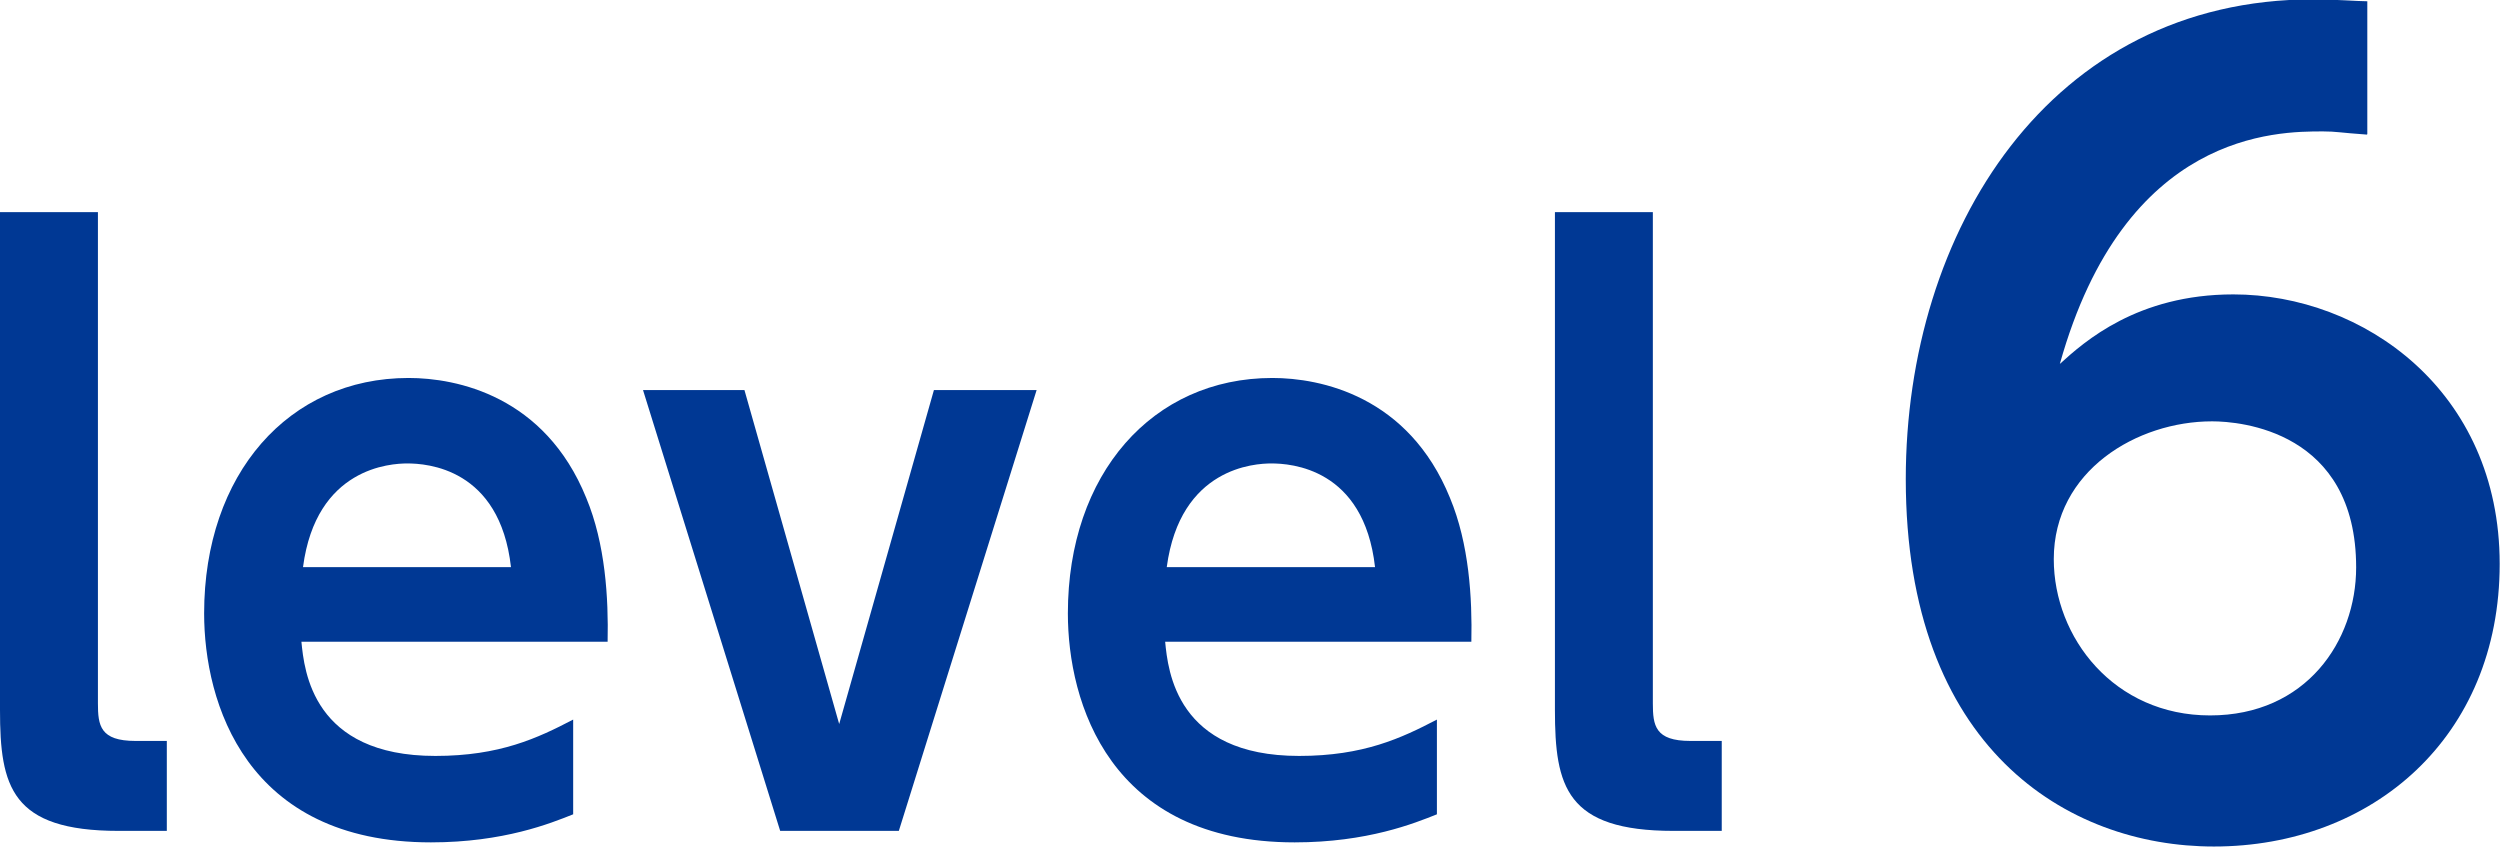
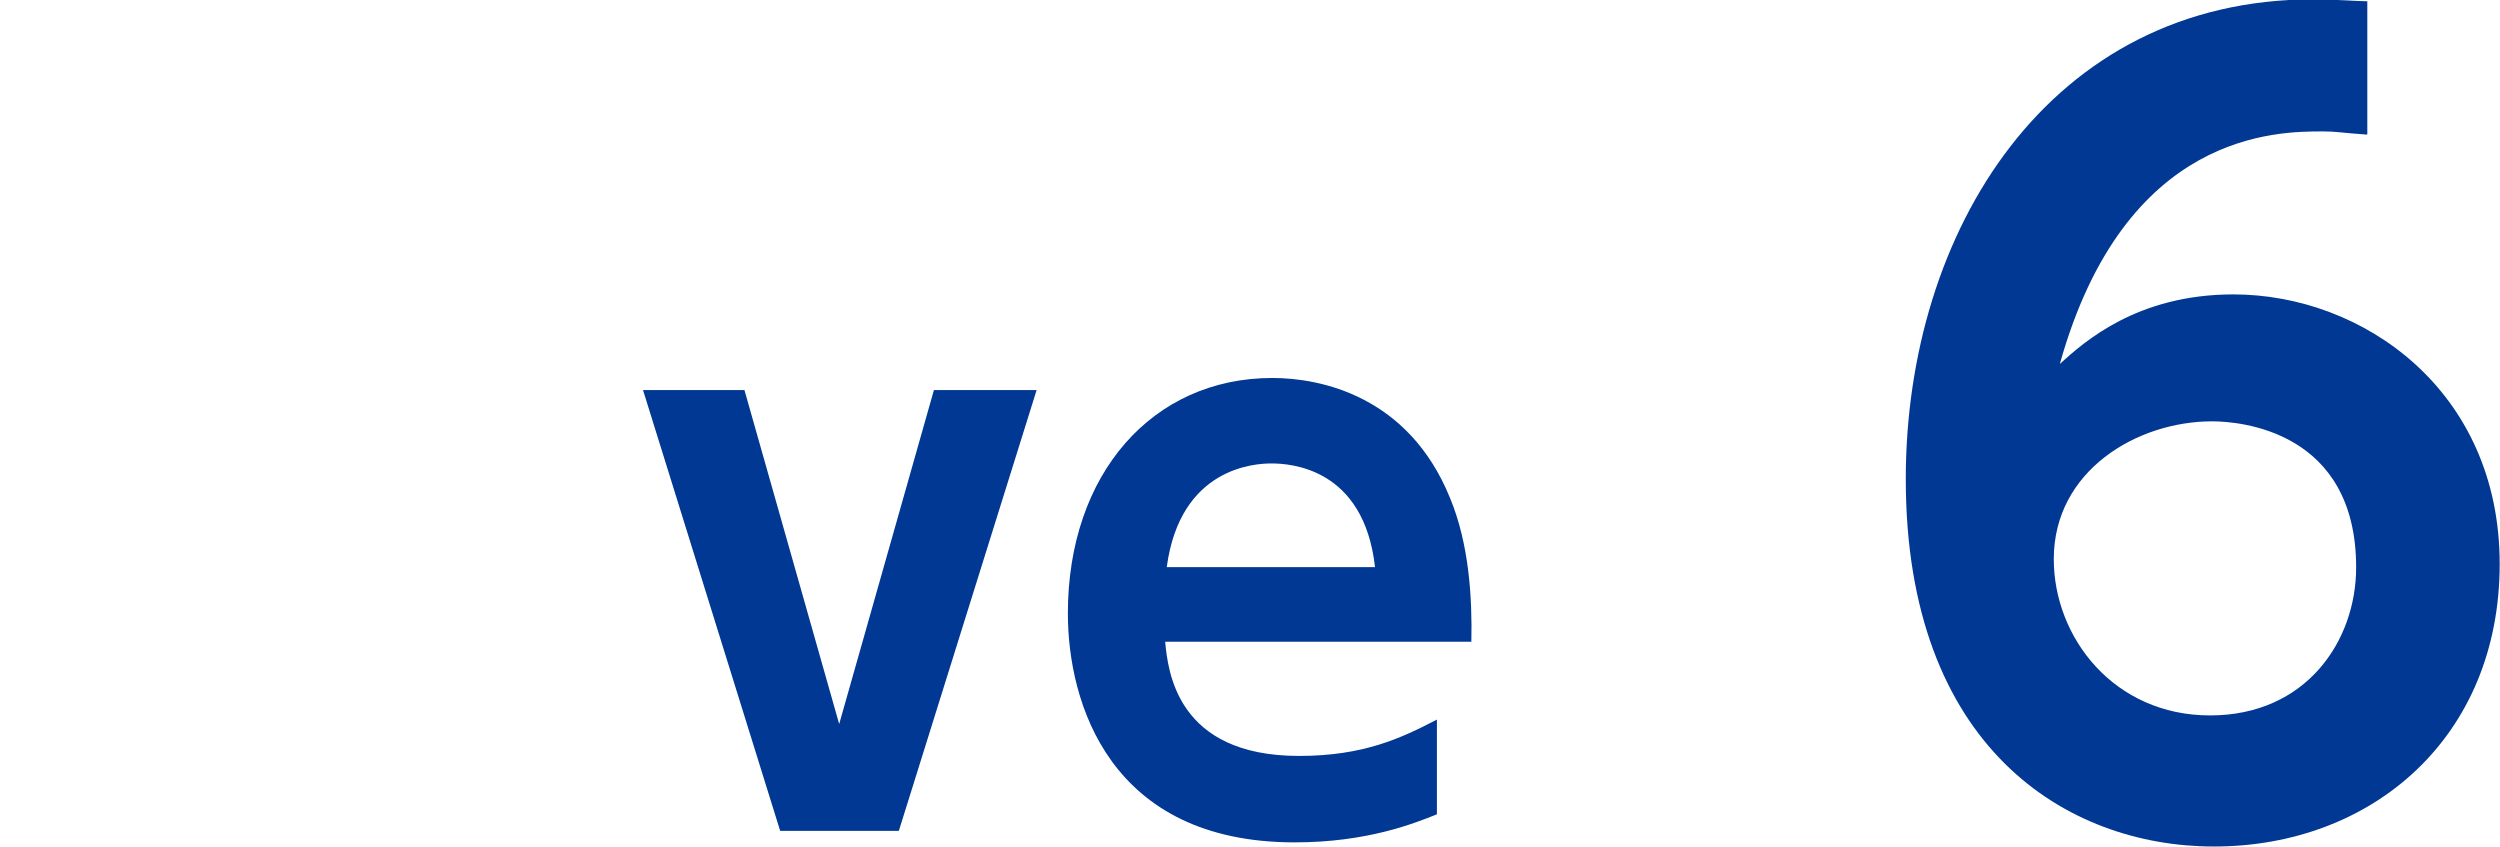
<svg xmlns="http://www.w3.org/2000/svg" id="_レイヤー_2" data-name="レイヤー 2" viewBox="0 0 78.38 26.56">
  <defs>
    <style>
      .cls-1 {
        fill: #003894;
        stroke-width: 0px;
      }
    </style>
  </defs>
  <g id="_レイヤー_1-2" data-name="レイヤー 1">
    <g>
-       <path class="cls-1" d="M5.23,26.05h-1.51c-3.37,0-3.72-1.39-3.72-3.79V6.65h3.07v15.4c0,.7.07,1.18,1.18,1.18h.98v2.81Z" />
-       <path class="cls-1" d="M9.45,20.12c.09.91.35,3.58,4.2,3.58,2.02,0,3.21-.56,4.32-1.14v2.97c-.7.28-2.18.88-4.46.88-5.81,0-7.11-4.39-7.11-7.18,0-4.37,2.65-7.38,6.41-7.38,1.51,0,4.27.56,5.57,3.76.6,1.44.7,3.14.67,4.51h-9.62ZM16.02,17.78c-.35-3.11-2.65-3.25-3.25-3.25-.51,0-2.86.12-3.27,3.25h6.53Z" />
      <path class="cls-1" d="M29.29,12.23h3.21l-4.32,13.82h-3.72l-4.3-13.82h3.18l2.97,10.47,2.97-10.47Z" />
      <path class="cls-1" d="M36.53,20.12c.09.91.35,3.58,4.2,3.58,2.02,0,3.21-.56,4.32-1.14v2.97c-.7.28-2.18.88-4.46.88-5.81,0-7.11-4.39-7.11-7.18,0-4.37,2.65-7.38,6.41-7.38,1.51,0,4.27.56,5.57,3.76.6,1.44.7,3.14.67,4.51h-9.61ZM43.11,17.78c-.35-3.11-2.65-3.25-3.25-3.25-.51,0-2.86.12-3.28,3.25h6.53Z" />
-       <path class="cls-1" d="M53.98,26.05h-1.51c-3.37,0-3.72-1.39-3.72-3.79V6.65h3.07v15.4c0,.7.07,1.18,1.18,1.18h.98v2.81Z" />
      <path class="cls-1" d="M74.21,4.22c-.86-.06-.96-.1-1.38-.1-1.44,0-6.21,0-8.25,7.29.77-.7,2.43-2.18,5.44-2.18,4.06,0,8.35,3.01,8.35,8.45s-4,8.86-8.96,8.86c-4.61,0-9.66-3.1-9.66-11.52,0-7.78,4.51-15.04,12.77-15.04.67,0,1.41.06,1.7.06v4.16ZM69.35,13.21c-2.34,0-4.96,1.54-4.96,4.32,0,2.46,1.89,4.9,4.9,4.9s4.58-2.33,4.58-4.64c0-4.29-3.65-4.58-4.51-4.58Z" />
    </g>
  </g>
</svg>